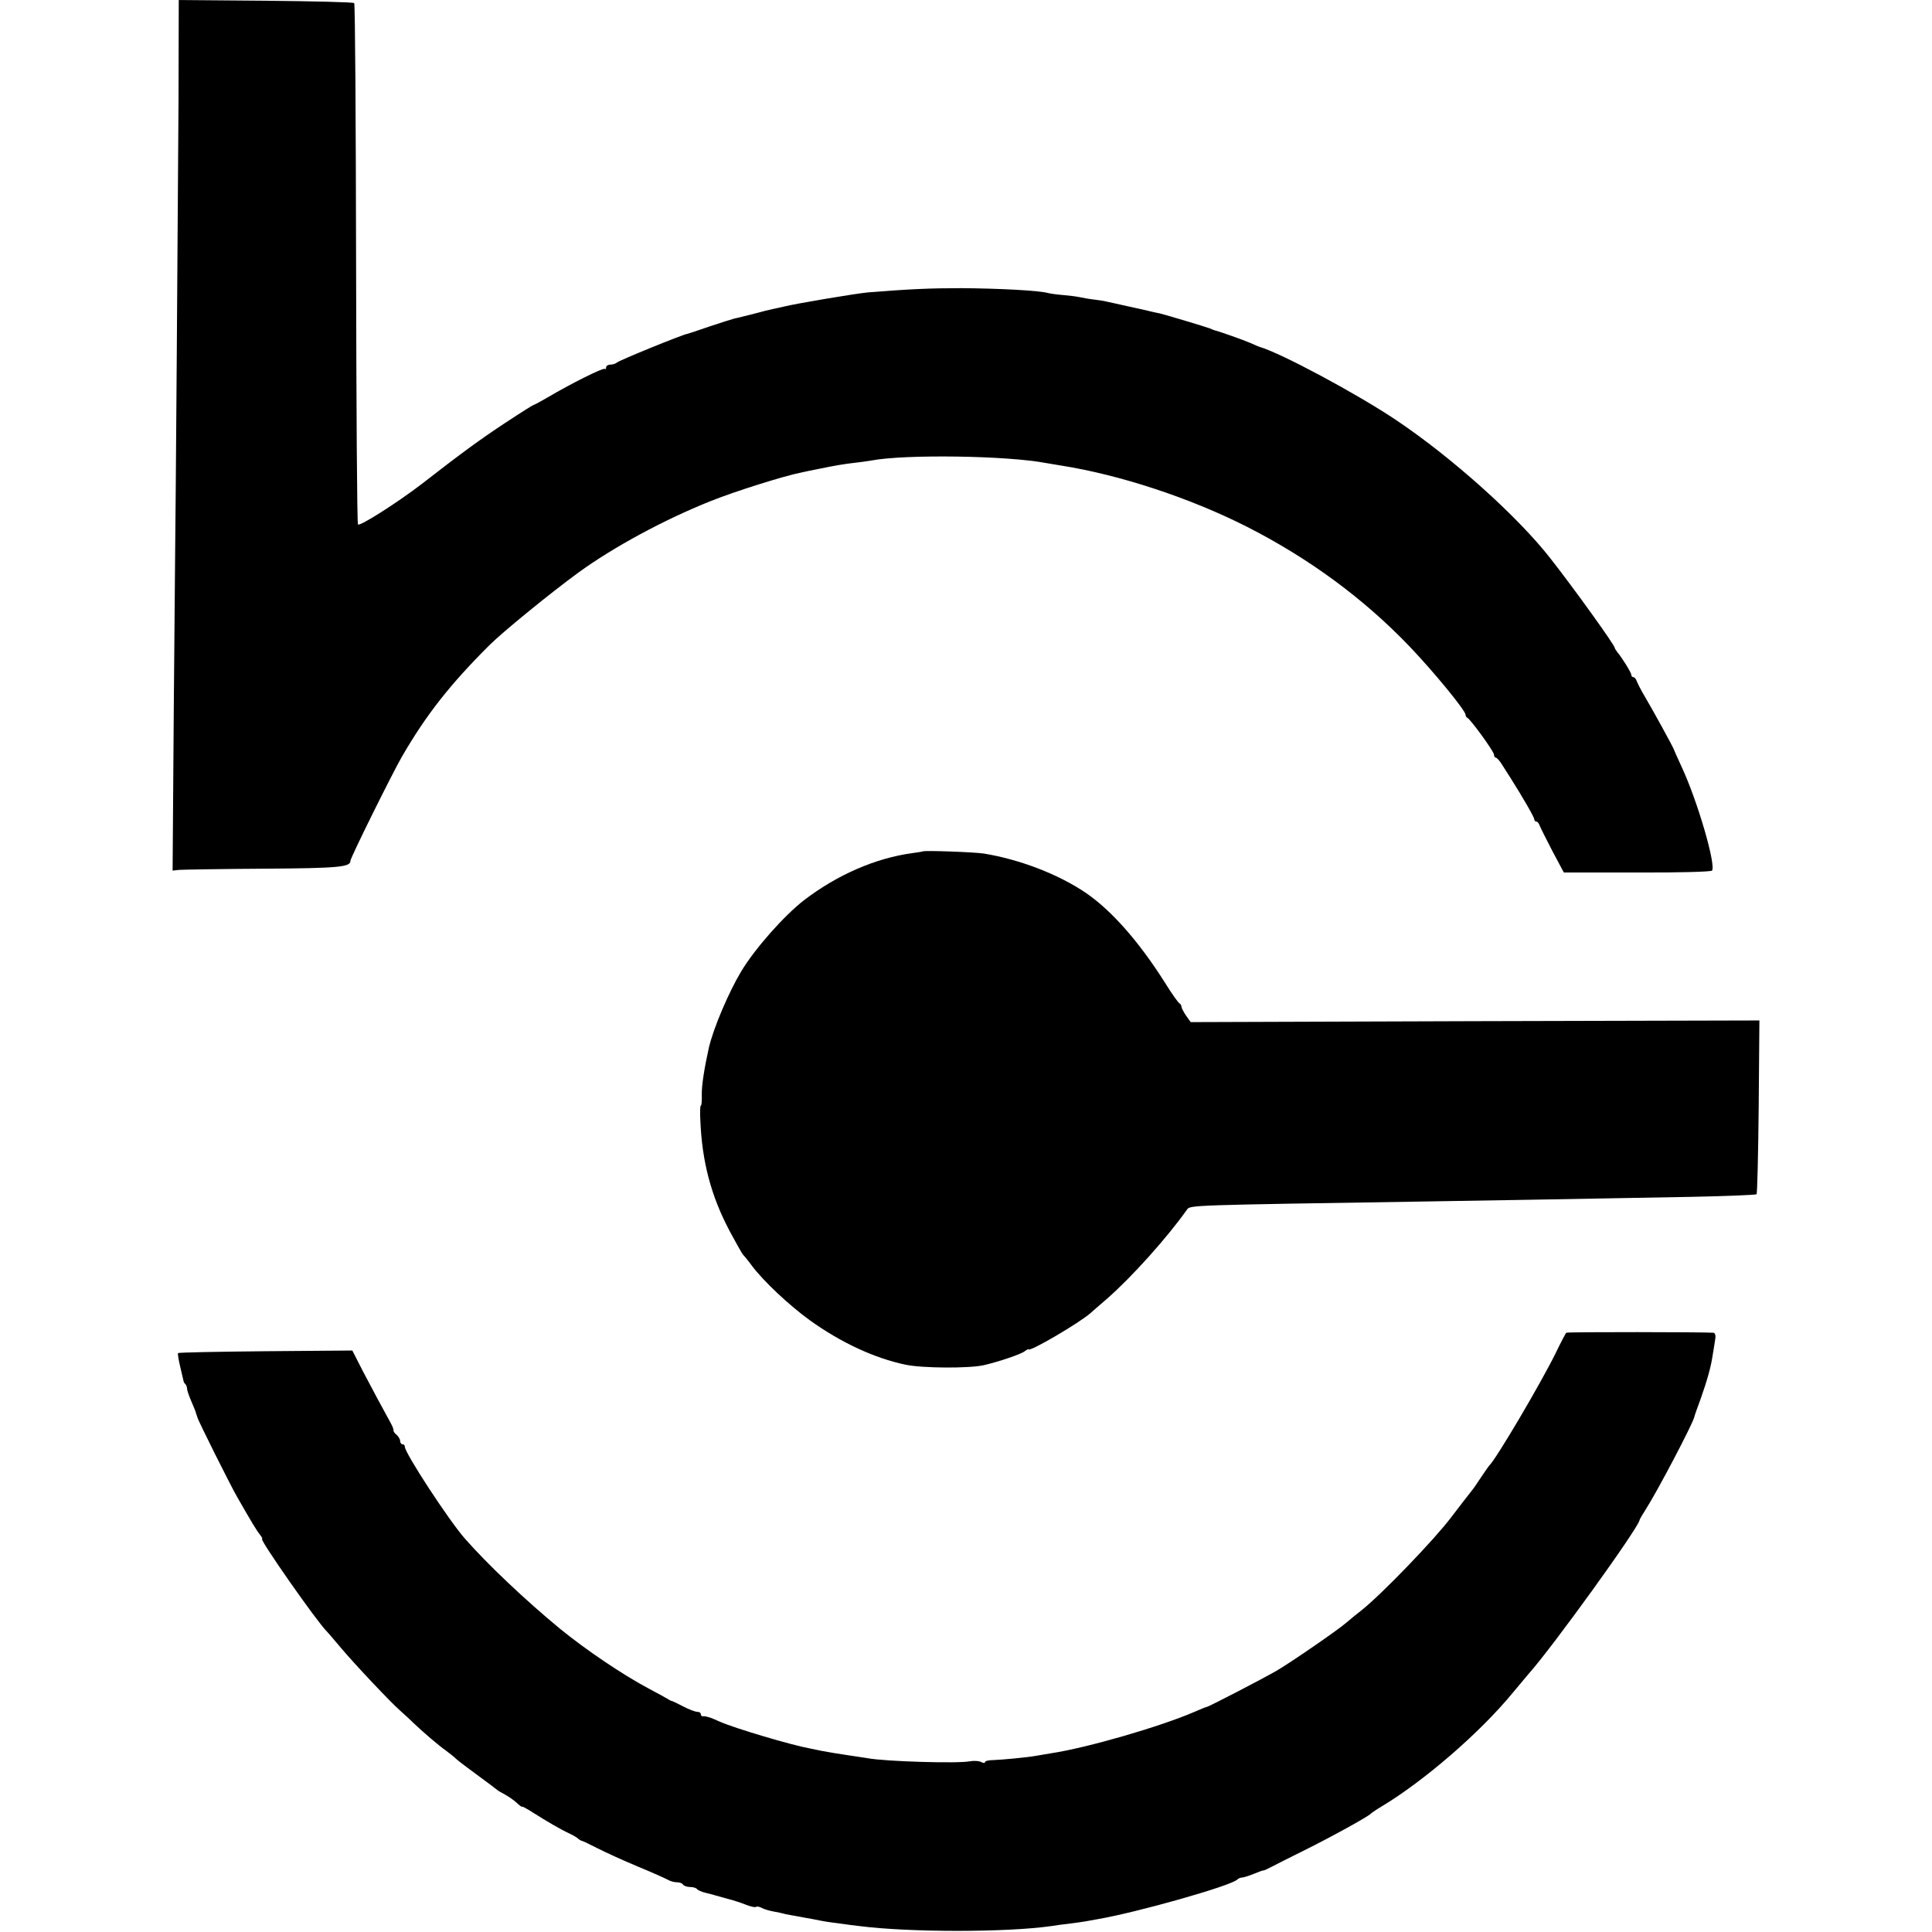
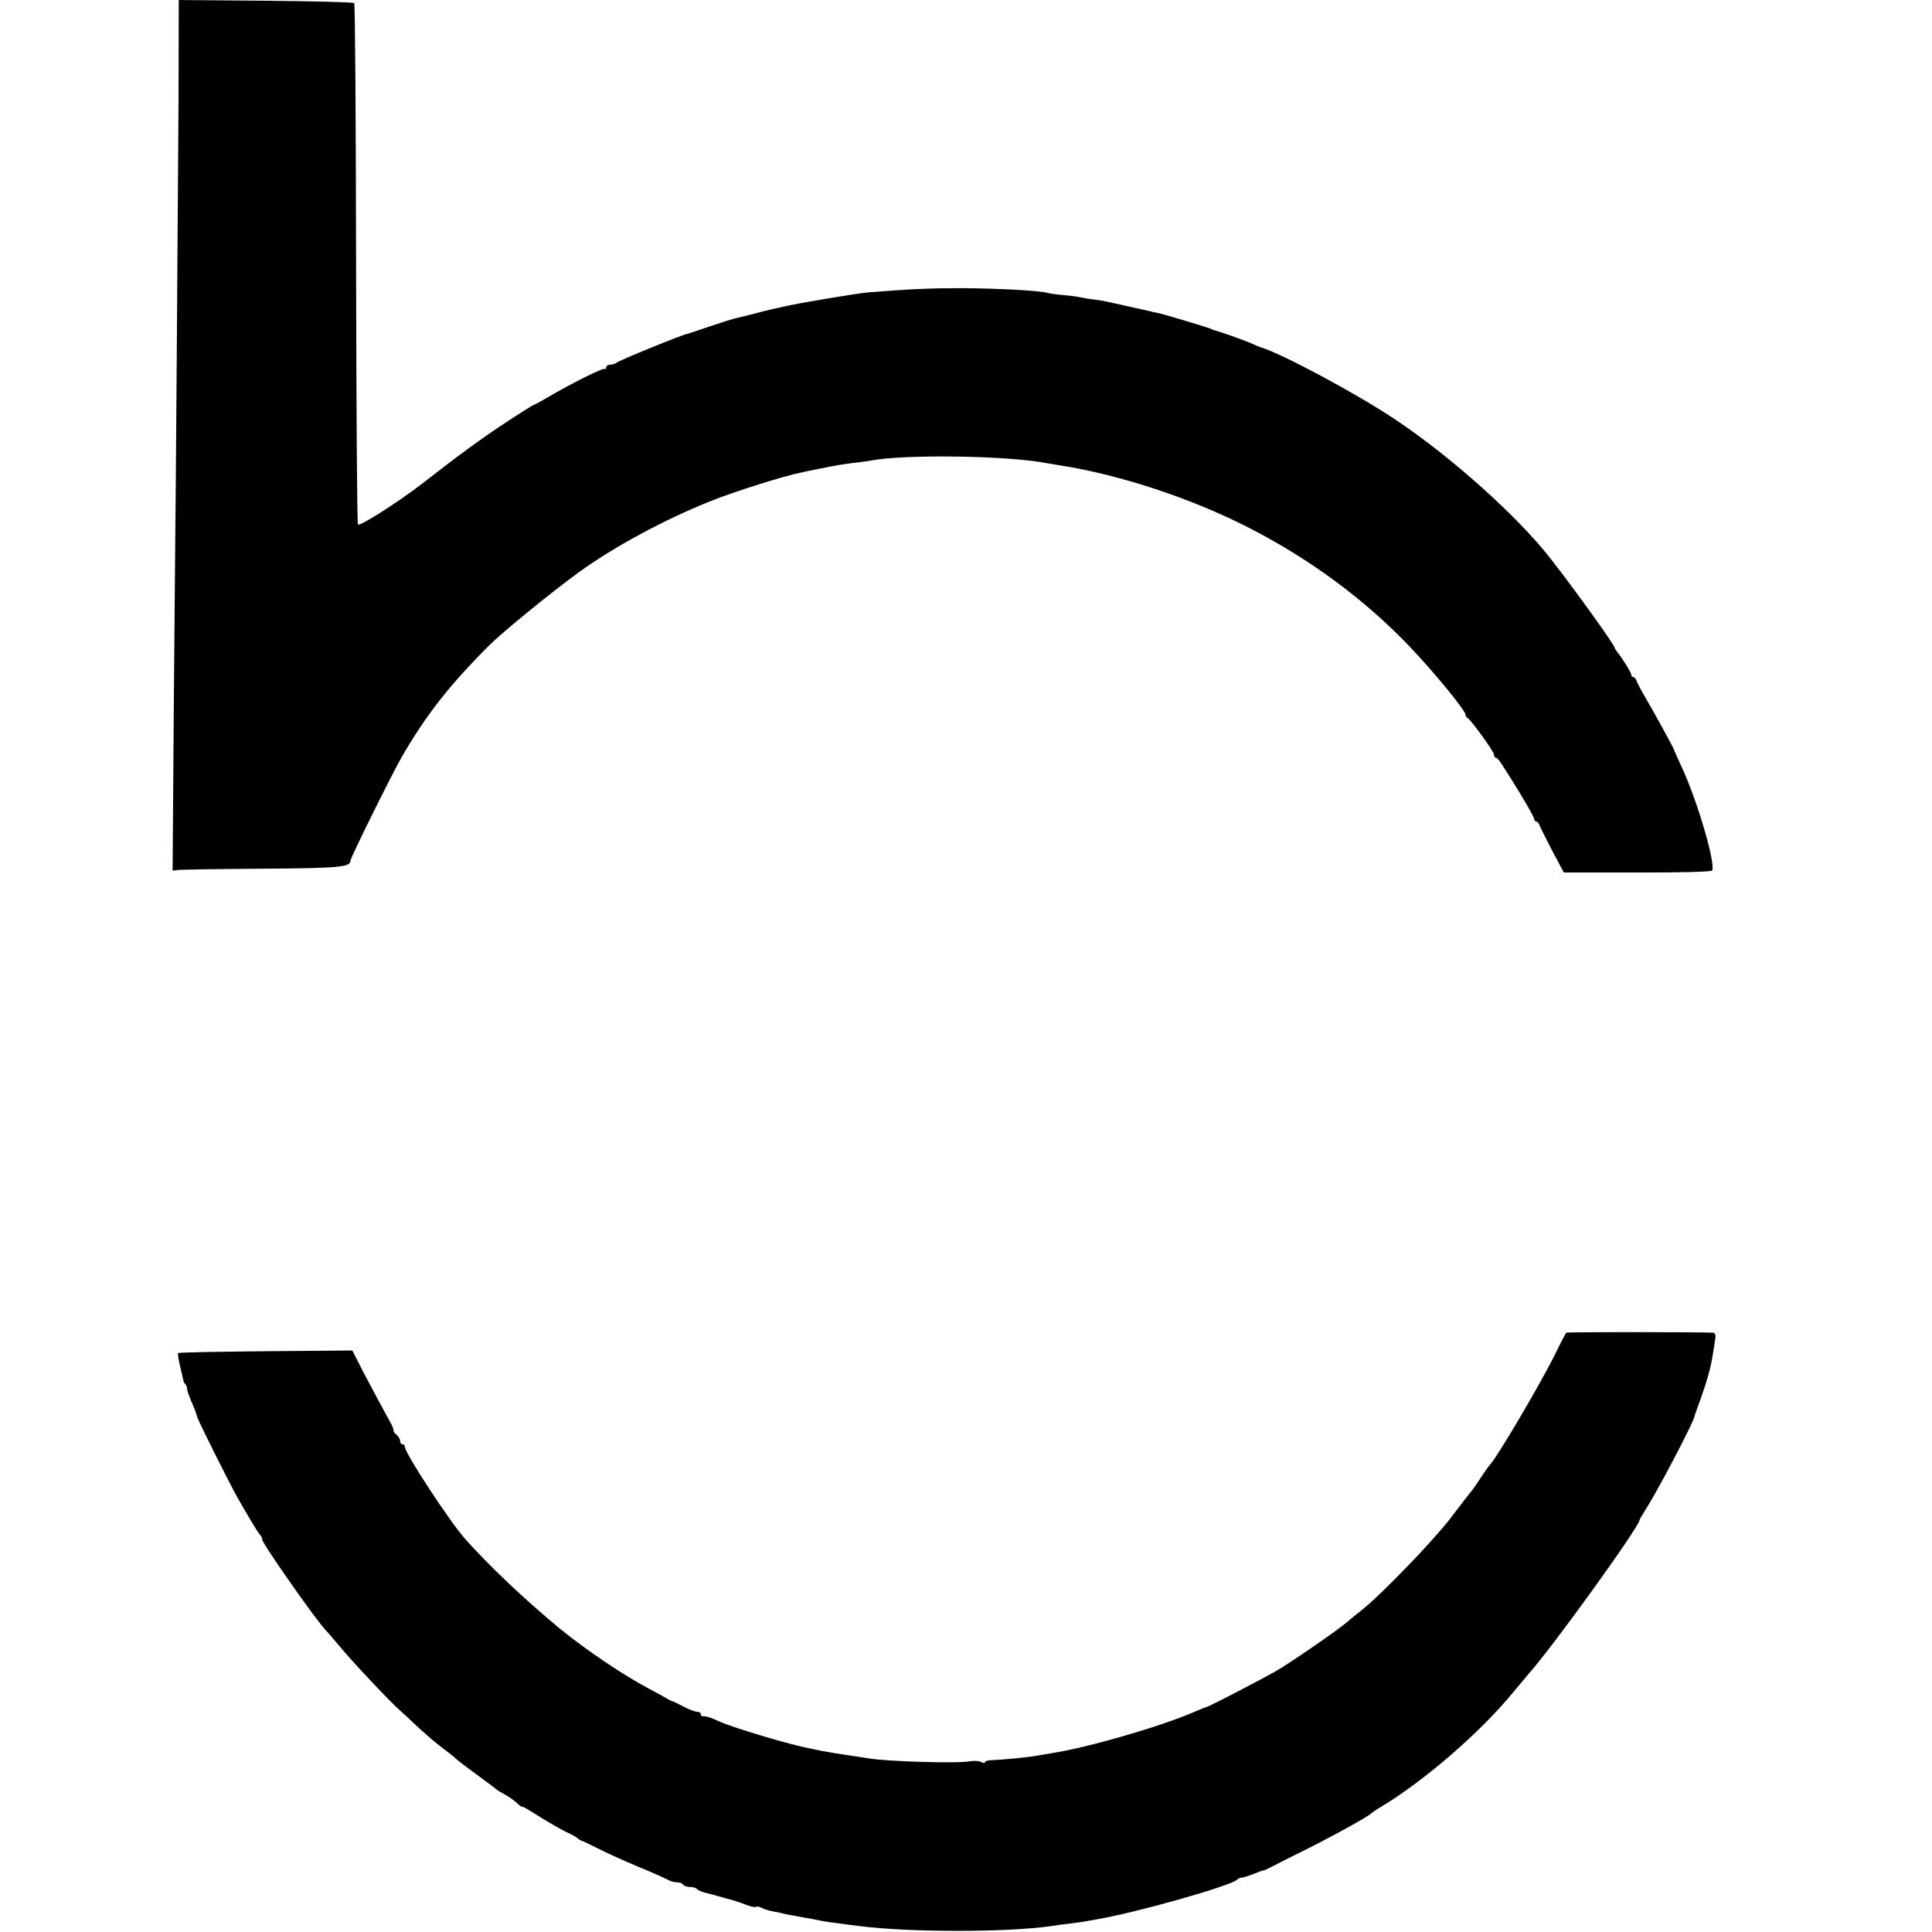
<svg xmlns="http://www.w3.org/2000/svg" version="1.0" width="816pt" height="816pt" viewBox="0 0 816 816" preserveAspectRatio="xMidYMid meet">
  <g transform="translate(0,816) scale(0.1,-0.1)" fill="#000000" stroke="none">
    <path d="M754 7737 c-2 -362 -13 -1882 -14 -1882 0 0 -3 -309 -6 -686 l-5 -686 28 3 c15 1 177 4 358 5 317 2 365 7 365 33 0 13 175 366 218 441 103 177 201 302 368 469 57 57 261 223 376 307 150 109 363 224 558 302 99 40 311 107 383 121 12 3 47 10 77 16 68 14 103 20 155 26 21 2 51 7 65 9 142 27 575 21 740 -11 14 -2 41 -7 60 -10 248 -39 544 -136 785 -258 264 -134 496 -305 690 -508 102 -107 235 -269 235 -287 0 -5 3 -11 8 -13 13 -6 112 -142 112 -155 0 -7 4 -13 8 -13 4 0 17 -14 27 -31 11 -17 27 -42 35 -55 50 -79 100 -165 100 -174 0 -5 4 -10 9 -10 5 0 11 -8 14 -17 4 -10 28 -58 54 -108 l48 -90 310 0 c171 -1 313 3 316 8 17 24 -60 290 -127 435 -19 41 -34 75 -34 76 0 5 -94 176 -124 226 -15 25 -29 53 -33 63 -3 9 -9 17 -14 17 -5 0 -9 4 -9 10 0 9 -39 72 -60 97 -5 7 -10 14 -10 17 0 11 -170 248 -272 378 -139 178 -417 427 -653 585 -166 111 -485 282 -575 308 -3 1 -21 8 -40 17 -28 12 -129 48 -150 53 -3 1 -12 4 -20 8 -21 8 -186 57 -210 63 -11 2 -28 6 -37 8 -10 3 -52 12 -93 21 -41 9 -84 19 -95 21 -11 3 -36 7 -55 9 -19 2 -46 7 -60 10 -14 3 -46 7 -71 9 -25 2 -54 6 -65 9 -35 10 -207 19 -364 20 -135 0 -219 -4 -395 -18 -52 -5 -298 -46 -355 -60 -14 -3 -34 -8 -45 -10 -11 -2 -47 -11 -80 -20 -33 -8 -70 -18 -82 -20 -12 -3 -62 -19 -110 -35 -48 -17 -89 -30 -90 -30 -18 -2 -288 -112 -297 -121 -6 -5 -18 -9 -28 -9 -10 0 -18 -5 -18 -12 0 -6 -3 -9 -6 -6 -6 6 -146 -64 -242 -121 -29 -17 -55 -31 -58 -31 -2 0 -55 -33 -117 -74 -111 -73 -191 -132 -357 -261 -102 -78 -260 -179 -268 -170 -4 4 -7 499 -8 1101 -1 602 -4 1098 -8 1101 -4 4 -172 8 -374 10 l-367 3 -1 -423z" />
-     <path d="M3897 4564 c-1 -1 -20 -4 -42 -7 -157 -21 -319 -92 -459 -199 -85 -66 -207 -204 -265 -300 -54 -90 -118 -241 -137 -323 -18 -80 -31 -160 -30 -199 1 -25 -1 -46 -4 -46 -3 0 -4 -28 -2 -62 7 -174 45 -319 124 -468 28 -52 53 -97 57 -100 3 -3 20 -23 36 -45 48 -65 159 -169 245 -231 132 -95 275 -161 405 -188 71 -15 269 -16 330 -2 65 15 159 47 173 59 8 6 16 10 16 8 3 -13 219 114 263 154 6 5 37 33 69 60 103 90 255 259 338 377 13 18 22 18 981 33 212 3 655 11 1149 20 148 3 272 8 275 11 3 2 7 169 9 369 l3 365 -1201 -3 -1201 -4 -20 28 c-10 15 -19 32 -19 37 0 6 -4 12 -8 14 -5 2 -33 41 -62 88 -110 174 -226 305 -334 379 -115 78 -278 141 -431 166 -38 6 -252 14 -258 9z" />
    <path d="M6615 2531 c-2 -2 -23 -41 -45 -87 -62 -126 -251 -447 -280 -474 -3 -3 -18 -25 -35 -50 -16 -25 -35 -52 -42 -60 -7 -8 -45 -58 -85 -110 -71 -94 -293 -324 -376 -390 -24 -19 -54 -43 -65 -53 -38 -33 -239 -171 -296 -204 -61 -35 -288 -153 -296 -153 -3 0 -26 -10 -52 -21 -144 -62 -451 -151 -603 -174 -25 -4 -54 -9 -65 -11 -30 -6 -146 -17 -182 -18 -18 0 -33 -4 -33 -9 0 -4 -7 -4 -16 1 -9 5 -31 6 -48 3 -48 -10 -357 -1 -431 13 -11 2 -41 6 -66 10 -56 8 -96 15 -129 21 -14 3 -35 7 -48 10 -82 15 -317 85 -381 113 -20 9 -39 17 -43 18 -5 1 -11 3 -15 4 -5 1 -11 2 -15 1 -5 0 -8 4 -8 9 0 6 -7 10 -15 10 -9 0 -35 10 -58 22 -23 12 -44 22 -47 23 -3 0 -10 3 -16 7 -6 4 -42 24 -80 44 -112 59 -270 166 -379 255 -148 122 -306 272 -401 380 -68 77 -254 362 -254 388 0 6 -4 11 -10 11 -5 0 -10 6 -10 14 0 7 -7 19 -15 26 -8 6 -14 15 -13 18 1 4 -4 18 -12 32 -40 73 -73 134 -116 216 l-46 90 -366 -3 c-201 -2 -368 -5 -370 -8 -2 -2 2 -28 9 -57 7 -29 13 -56 14 -60 0 -3 3 -10 8 -14 4 -4 7 -13 7 -19 0 -7 8 -30 17 -51 9 -22 18 -42 19 -46 1 -5 3 -10 4 -13 1 -3 3 -8 4 -12 2 -12 142 -292 169 -338 60 -105 82 -141 95 -157 8 -10 12 -18 9 -18 -13 0 234 -353 273 -390 3 -3 30 -34 60 -70 59 -70 210 -230 249 -264 13 -12 38 -34 55 -51 43 -41 107 -96 141 -120 15 -11 35 -27 44 -36 9 -8 50 -39 91 -69 41 -30 77 -57 80 -60 3 -3 17 -11 32 -19 15 -8 38 -24 50 -35 12 -12 23 -19 23 -17 0 3 20 -8 45 -24 60 -38 118 -72 155 -89 17 -8 34 -18 38 -23 5 -4 12 -8 15 -8 4 -1 34 -15 67 -32 33 -17 110 -52 170 -77 61 -25 118 -51 127 -56 10 -6 27 -10 37 -10 11 0 23 -4 26 -10 3 -5 17 -10 30 -10 13 0 26 -4 29 -9 3 -4 20 -12 38 -16 18 -4 35 -9 38 -10 3 -1 25 -7 50 -14 25 -6 61 -18 81 -26 20 -8 39 -12 42 -9 3 3 14 1 24 -4 10 -6 32 -12 48 -15 17 -3 41 -8 55 -12 14 -3 39 -7 55 -10 17 -3 41 -8 55 -10 53 -11 68 -13 116 -19 27 -4 65 -9 84 -11 211 -27 622 -27 810 0 19 3 53 8 75 10 22 3 54 7 70 10 17 3 39 7 50 9 165 28 561 140 590 167 5 5 14 9 21 9 6 0 28 7 48 15 20 8 38 15 41 15 3 -1 18 6 33 14 15 8 78 40 141 71 111 55 271 143 281 155 3 3 23 17 45 30 180 108 417 313 554 480 30 36 60 72 67 80 98 109 464 616 469 650 0 3 12 23 26 45 51 80 198 360 205 390 1 6 14 42 28 80 28 80 43 133 51 190 4 22 8 50 10 63 2 12 -2 23 -8 23 -32 3 -619 4 -622 0z" />
  </g>
</svg>